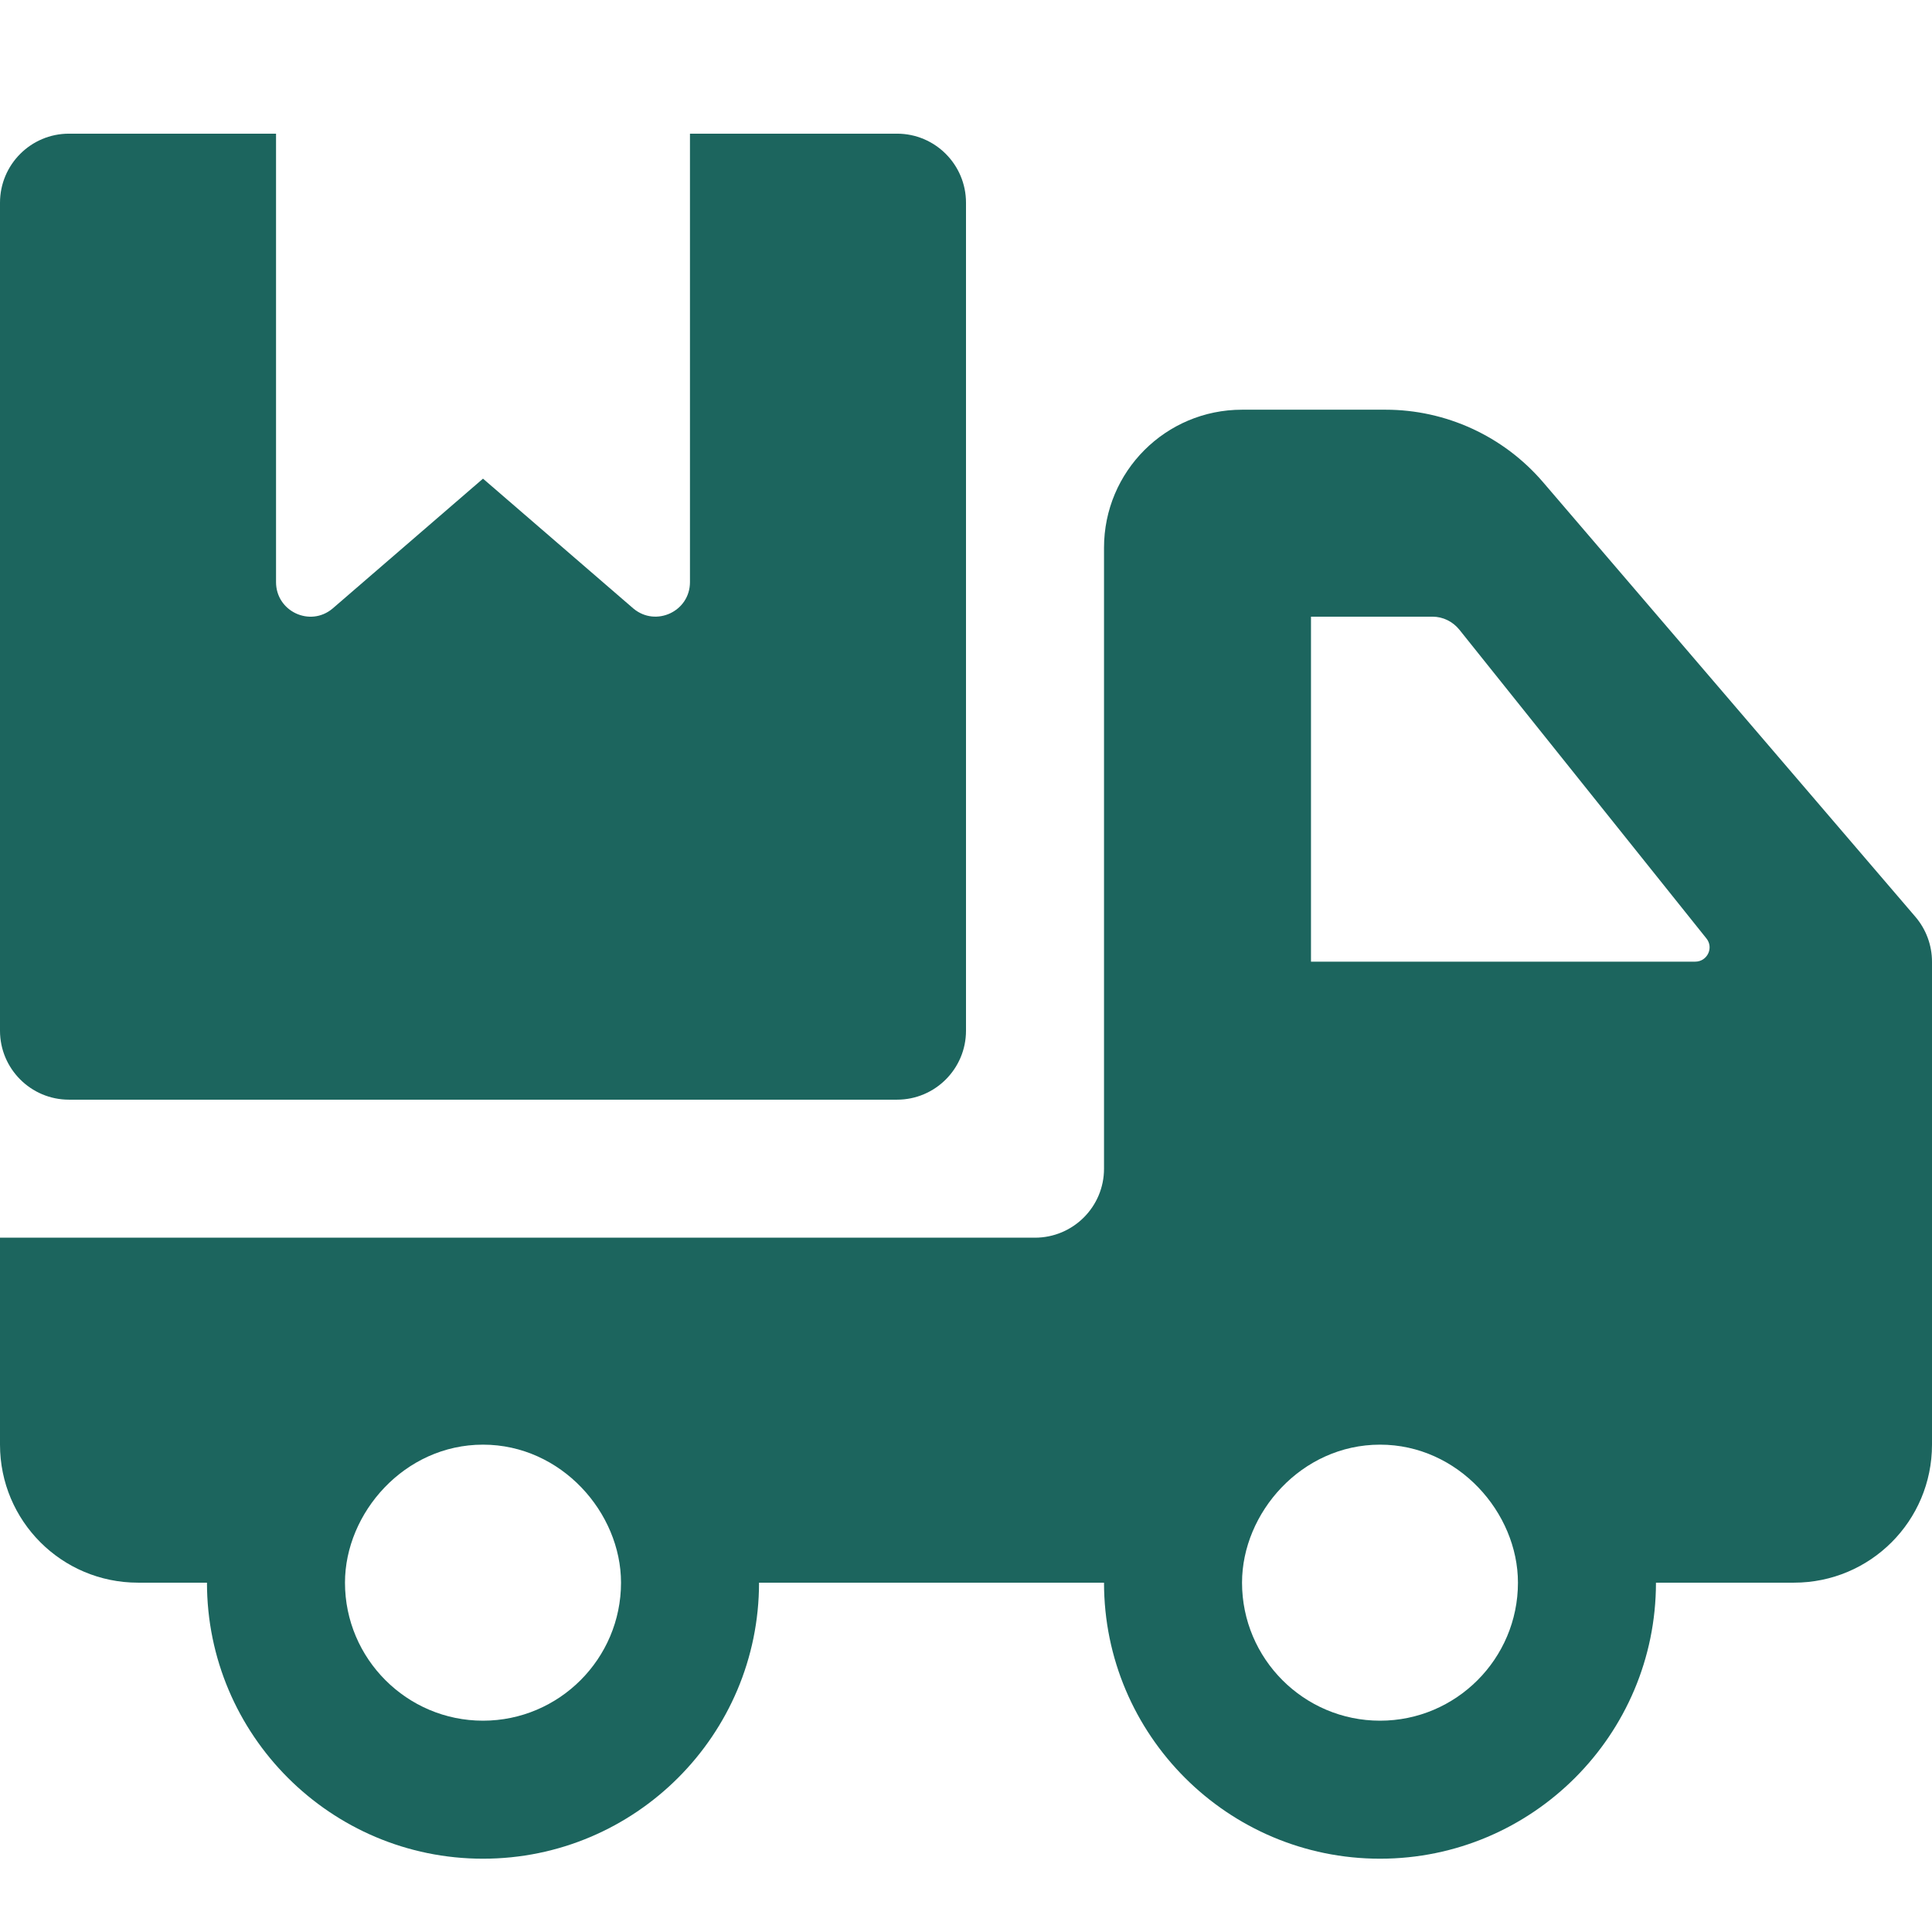
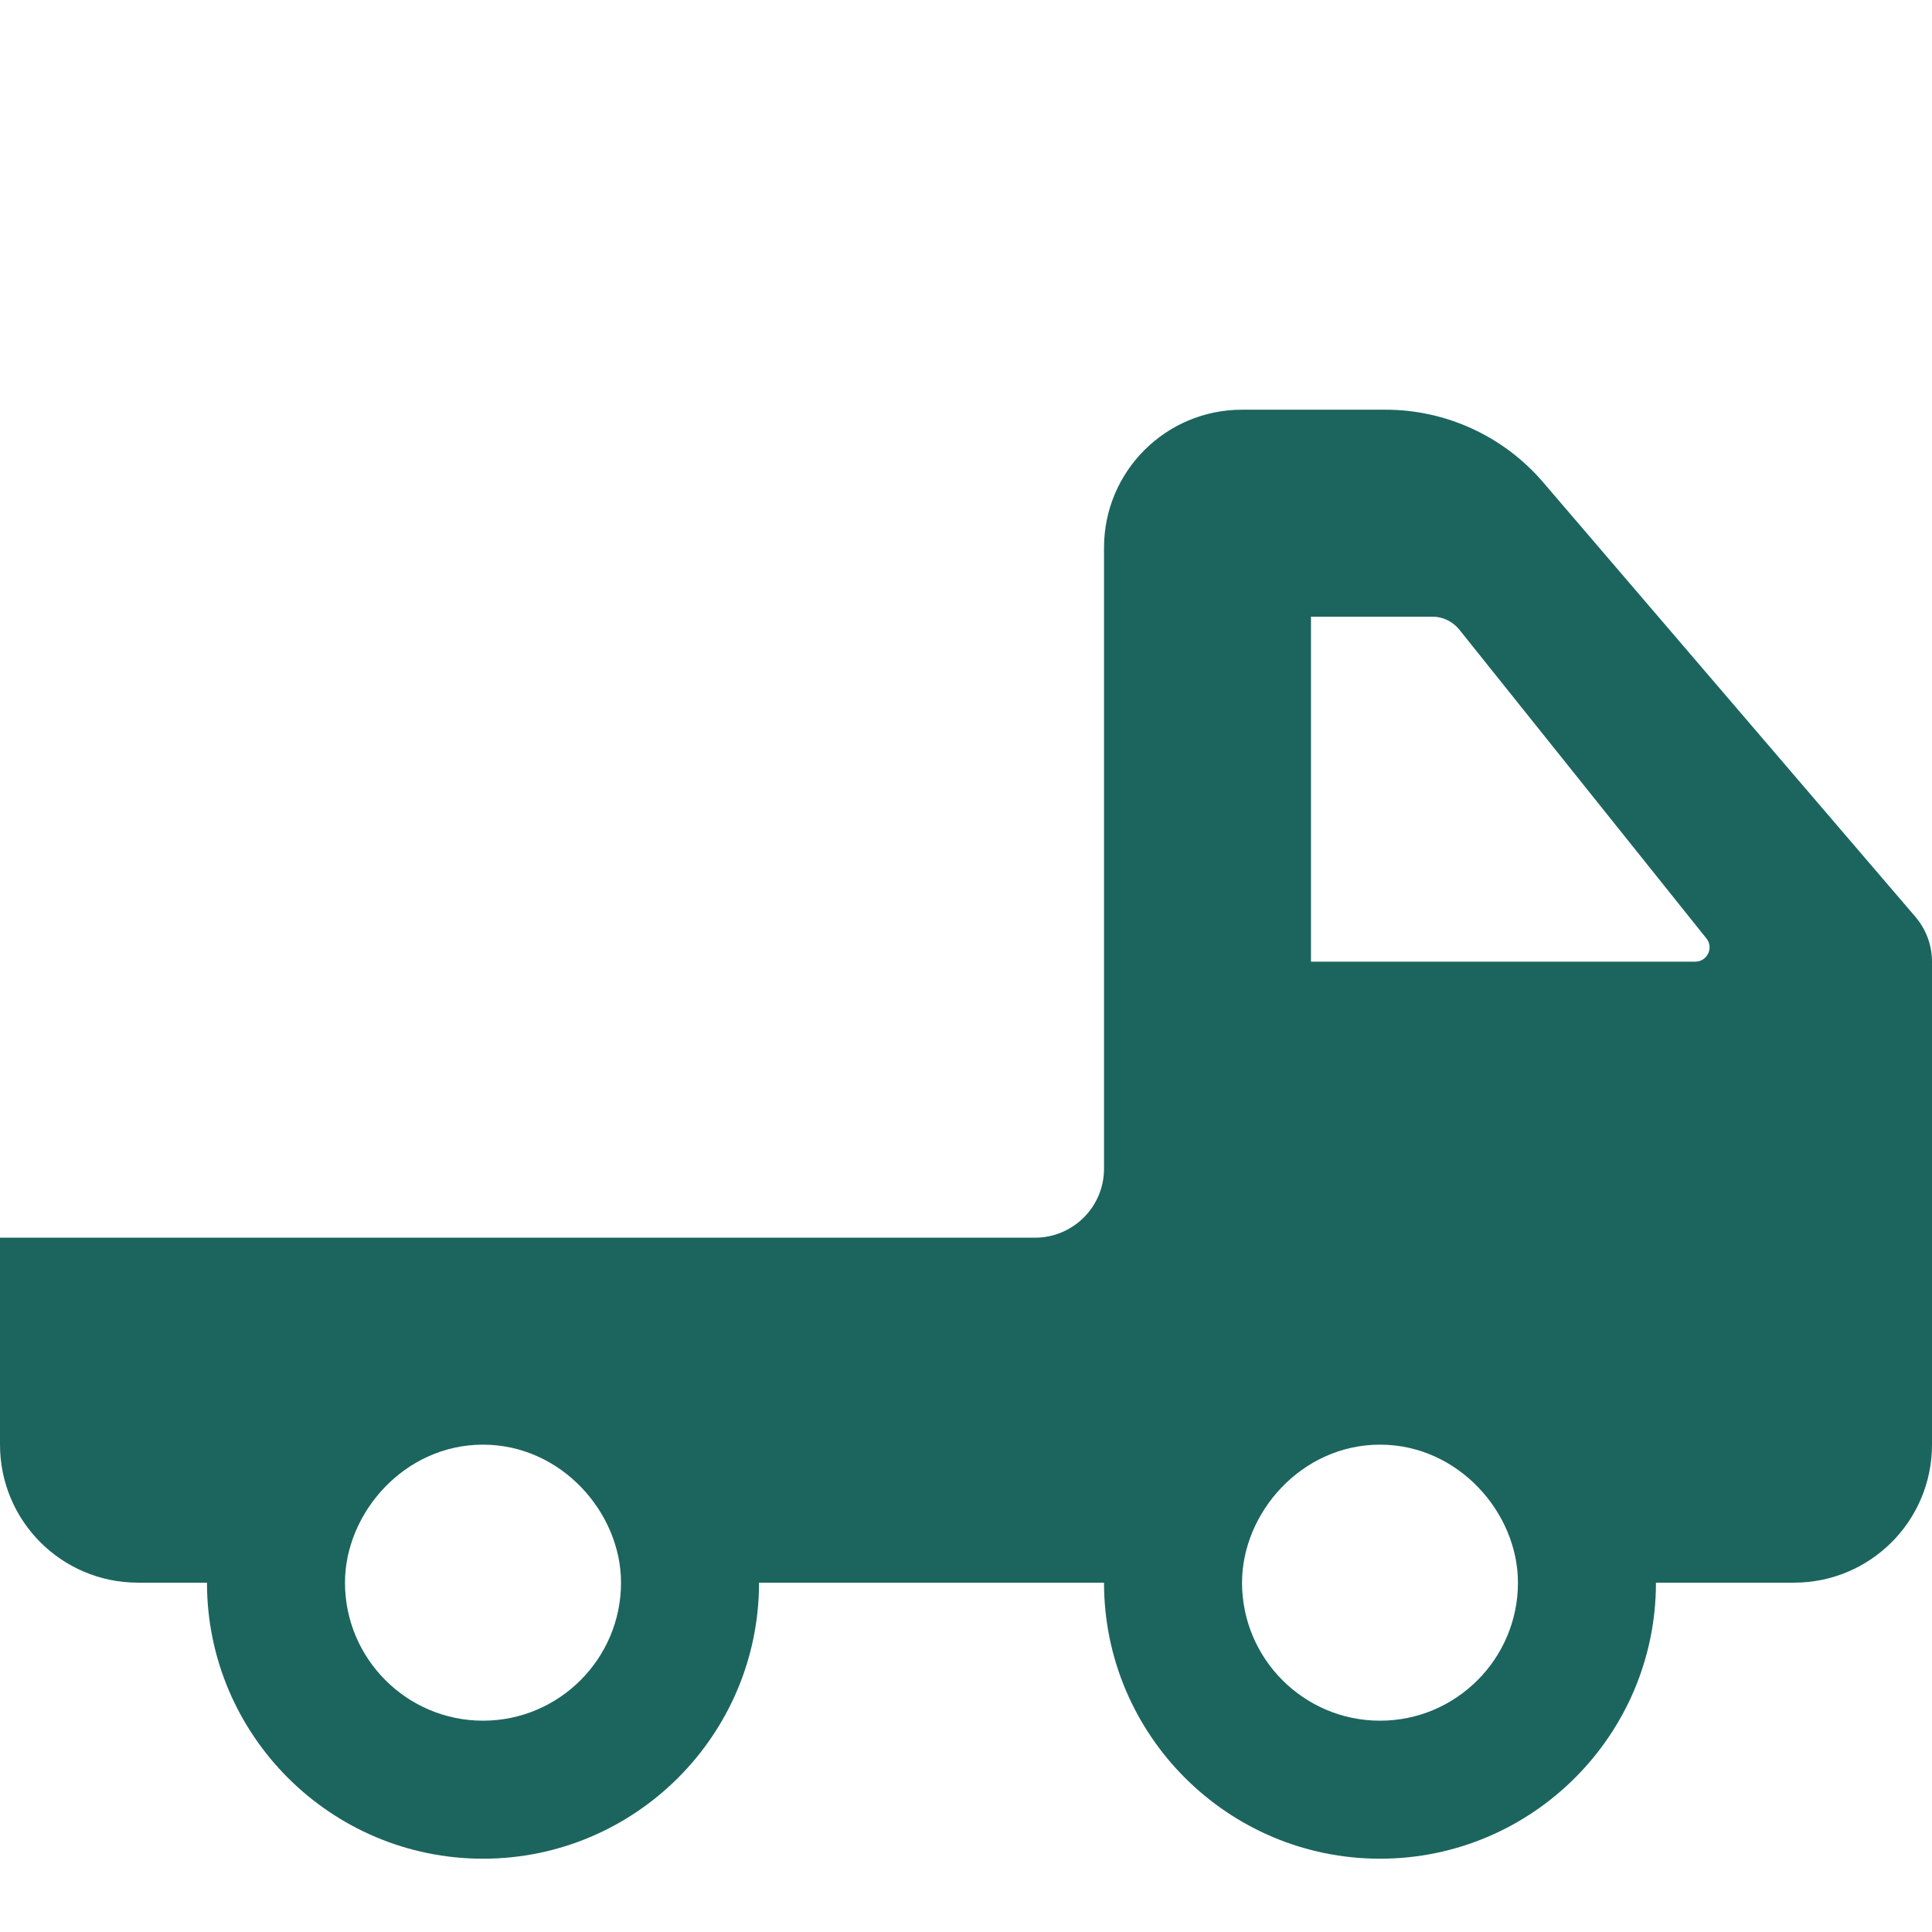
<svg xmlns="http://www.w3.org/2000/svg" width="16" height="16" viewBox="0 0 16 16" fill="none">
  <path d="M15.862 7.592L12.777 3.991C12.451 3.612 11.975 3.393 11.475 3.393H10.286C9.654 3.393 9.143 3.904 9.143 4.536V9.679C9.143 9.994 8.887 10.25 8.571 10.25H0V11.964C0 12.596 0.511 13.107 1.143 13.107H1.714C1.714 14.368 2.739 15.393 4 15.393C5.261 15.393 6.286 14.368 6.286 13.107H9.143C9.143 14.368 10.168 15.393 11.429 15.393C12.689 15.393 13.714 14.368 13.714 13.107H14.857C15.489 13.107 16 12.596 16 11.964V7.965C16 7.828 15.951 7.696 15.862 7.592ZM4 14.25C3.37 14.25 2.857 13.737 2.857 13.107C2.857 12.53 3.349 11.964 4 11.964C4.649 11.964 5.143 12.528 5.143 13.107C5.143 13.737 4.63 14.25 4 14.25ZM11.429 14.25C10.798 14.25 10.286 13.737 10.286 13.107C10.286 12.53 10.777 11.964 11.429 11.964C12.077 11.964 12.571 12.528 12.571 13.107C12.571 13.737 12.059 14.25 11.429 14.25ZM14.039 7.964H10.857V5.107H11.863C11.95 5.107 12.031 5.147 12.086 5.215L14.132 7.772C14.194 7.849 14.139 7.964 14.039 7.964Z" fill="#1C655E" />
-   <path d="M8 1.679V8.536C8 8.851 7.744 9.107 7.429 9.107H0.571C0.256 9.107 0 8.851 0 8.536V1.679C0 1.363 0.256 1.107 0.571 1.107H2.286V4.821C2.286 5.063 2.568 5.196 2.754 5.04L4 3.964L5.246 5.04C5.432 5.195 5.714 5.063 5.714 4.821V1.107H7.429C7.744 1.107 8 1.363 8 1.679Z" fill="#1C655E" />
</svg>